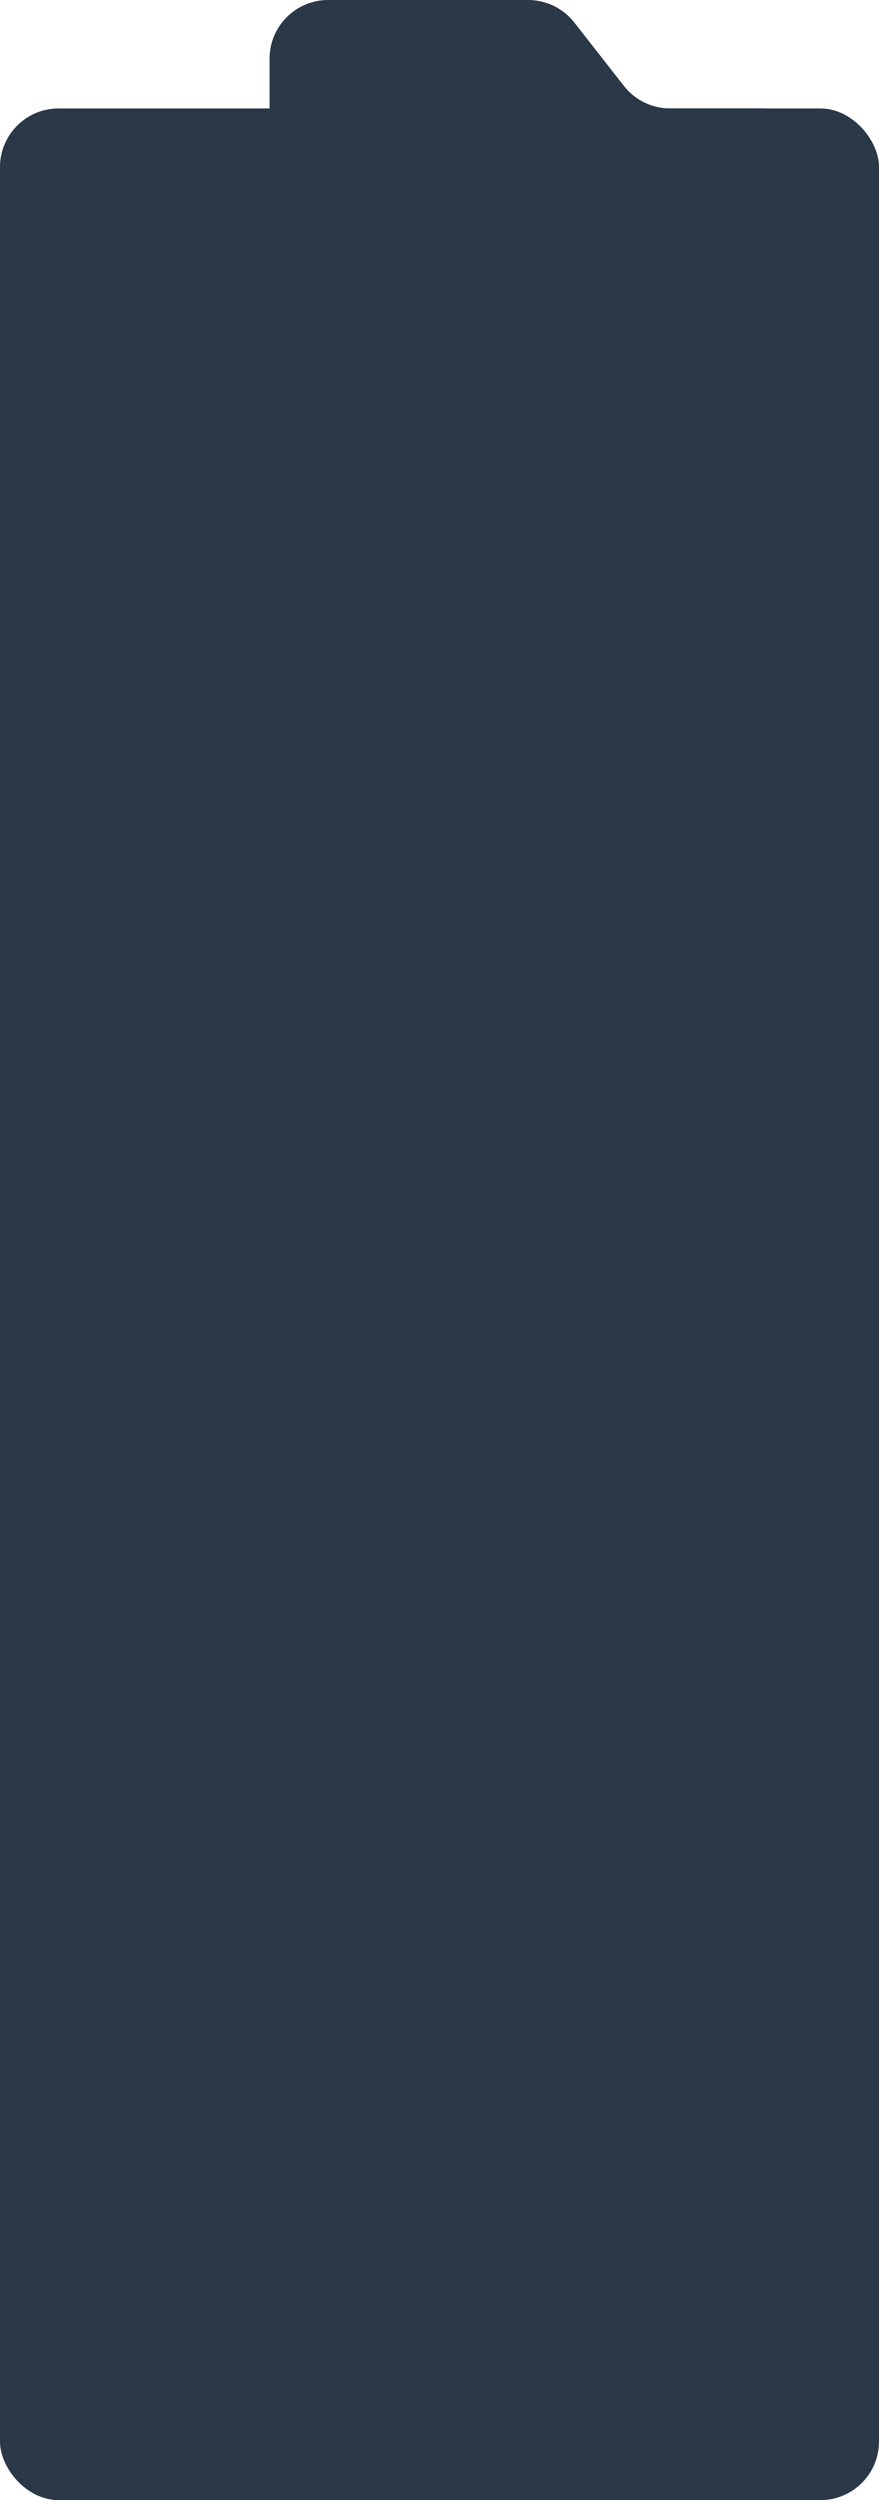
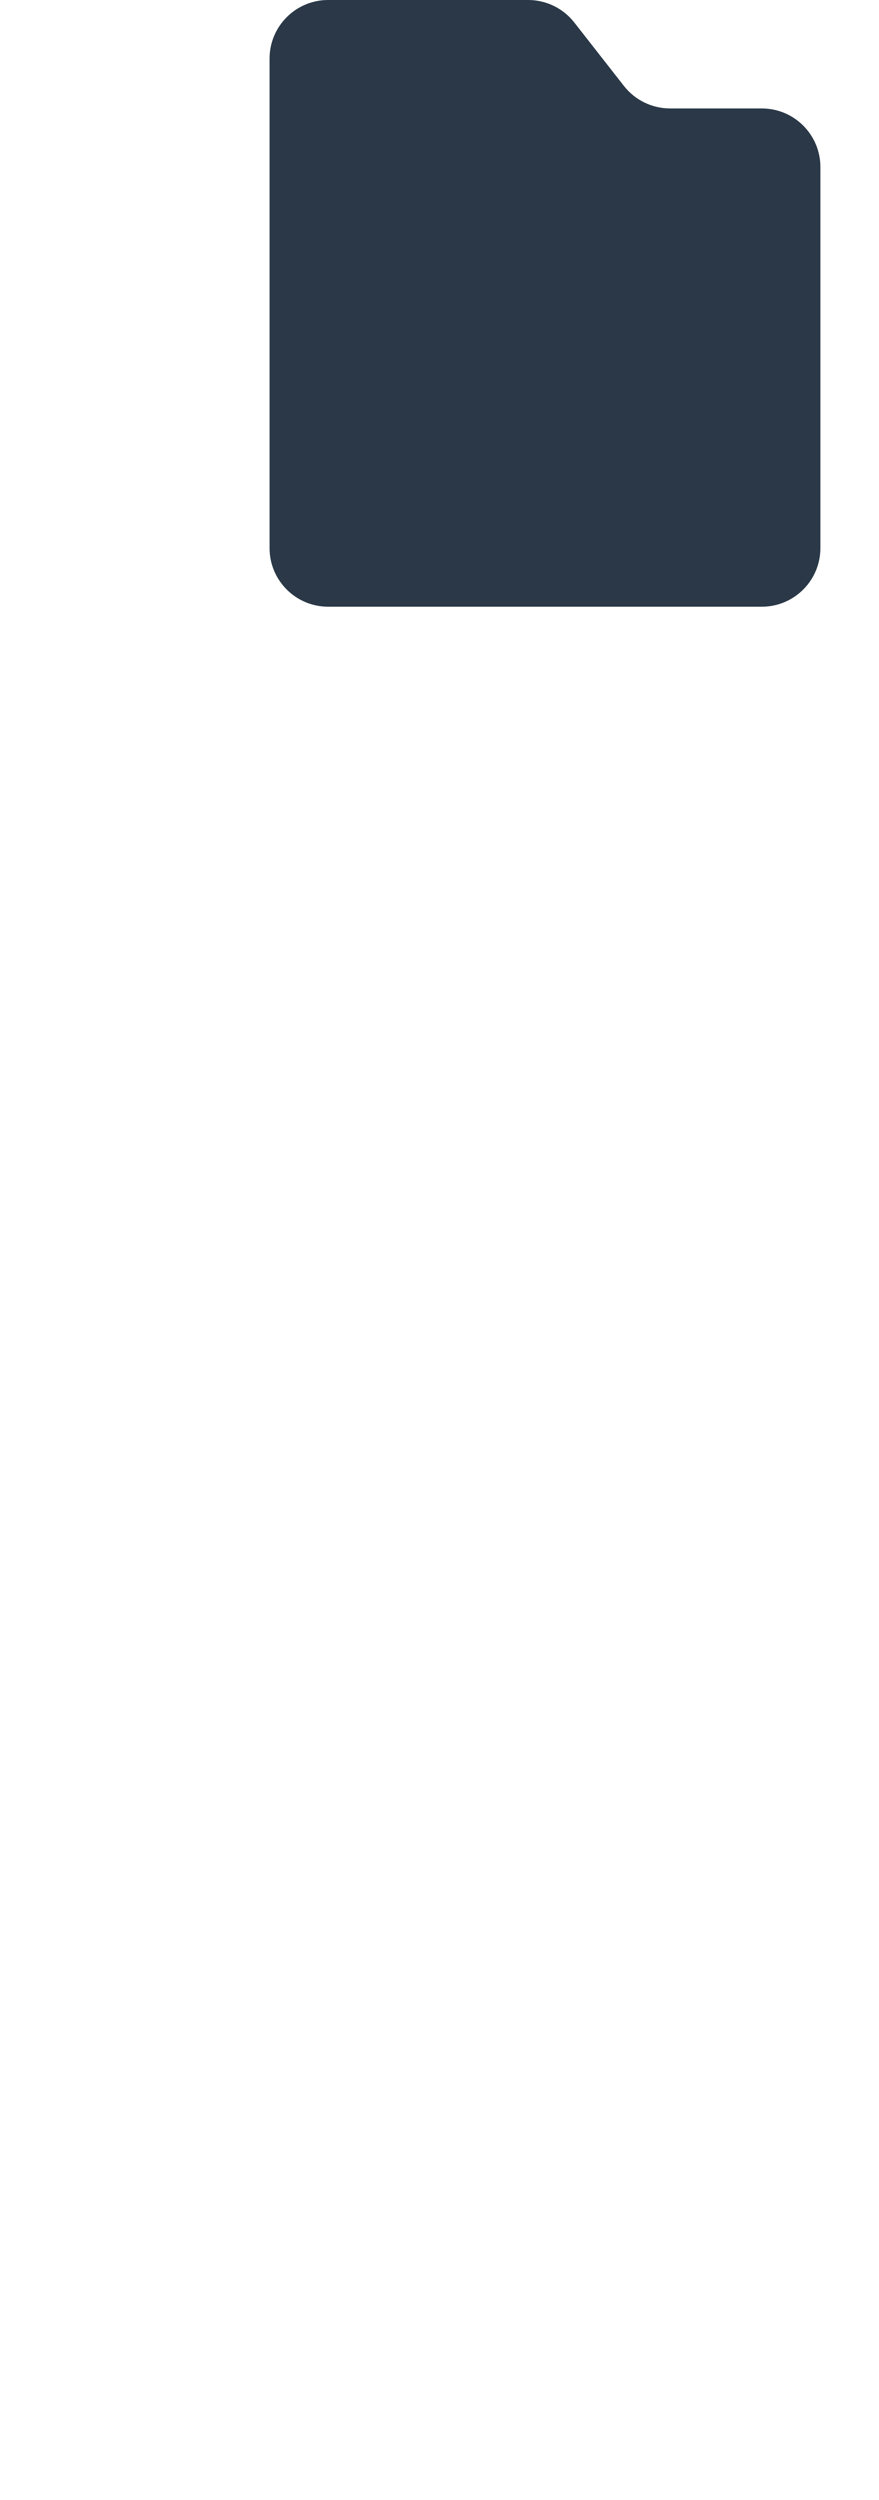
<svg xmlns="http://www.w3.org/2000/svg" width="300" height="853" viewBox="0 0 300 853" fill="none">
  <path fill-rule="evenodd" clip-rule="evenodd" d="M196.006 7.675C192.215 2.831 186.406 0 180.255 0H112C100.954 0 92 8.954 92 20V187C92 198.046 100.954 207 112 207H260C271.046 207 280 198.046 280 187V57C280 45.954 271.046 37 260 37H228.697C222.546 37 216.737 34.169 212.946 29.325L196.006 7.675Z" fill="#2A3847" />
-   <rect y="37" width="300" height="816" rx="20" fill="#2A3847" />
</svg>